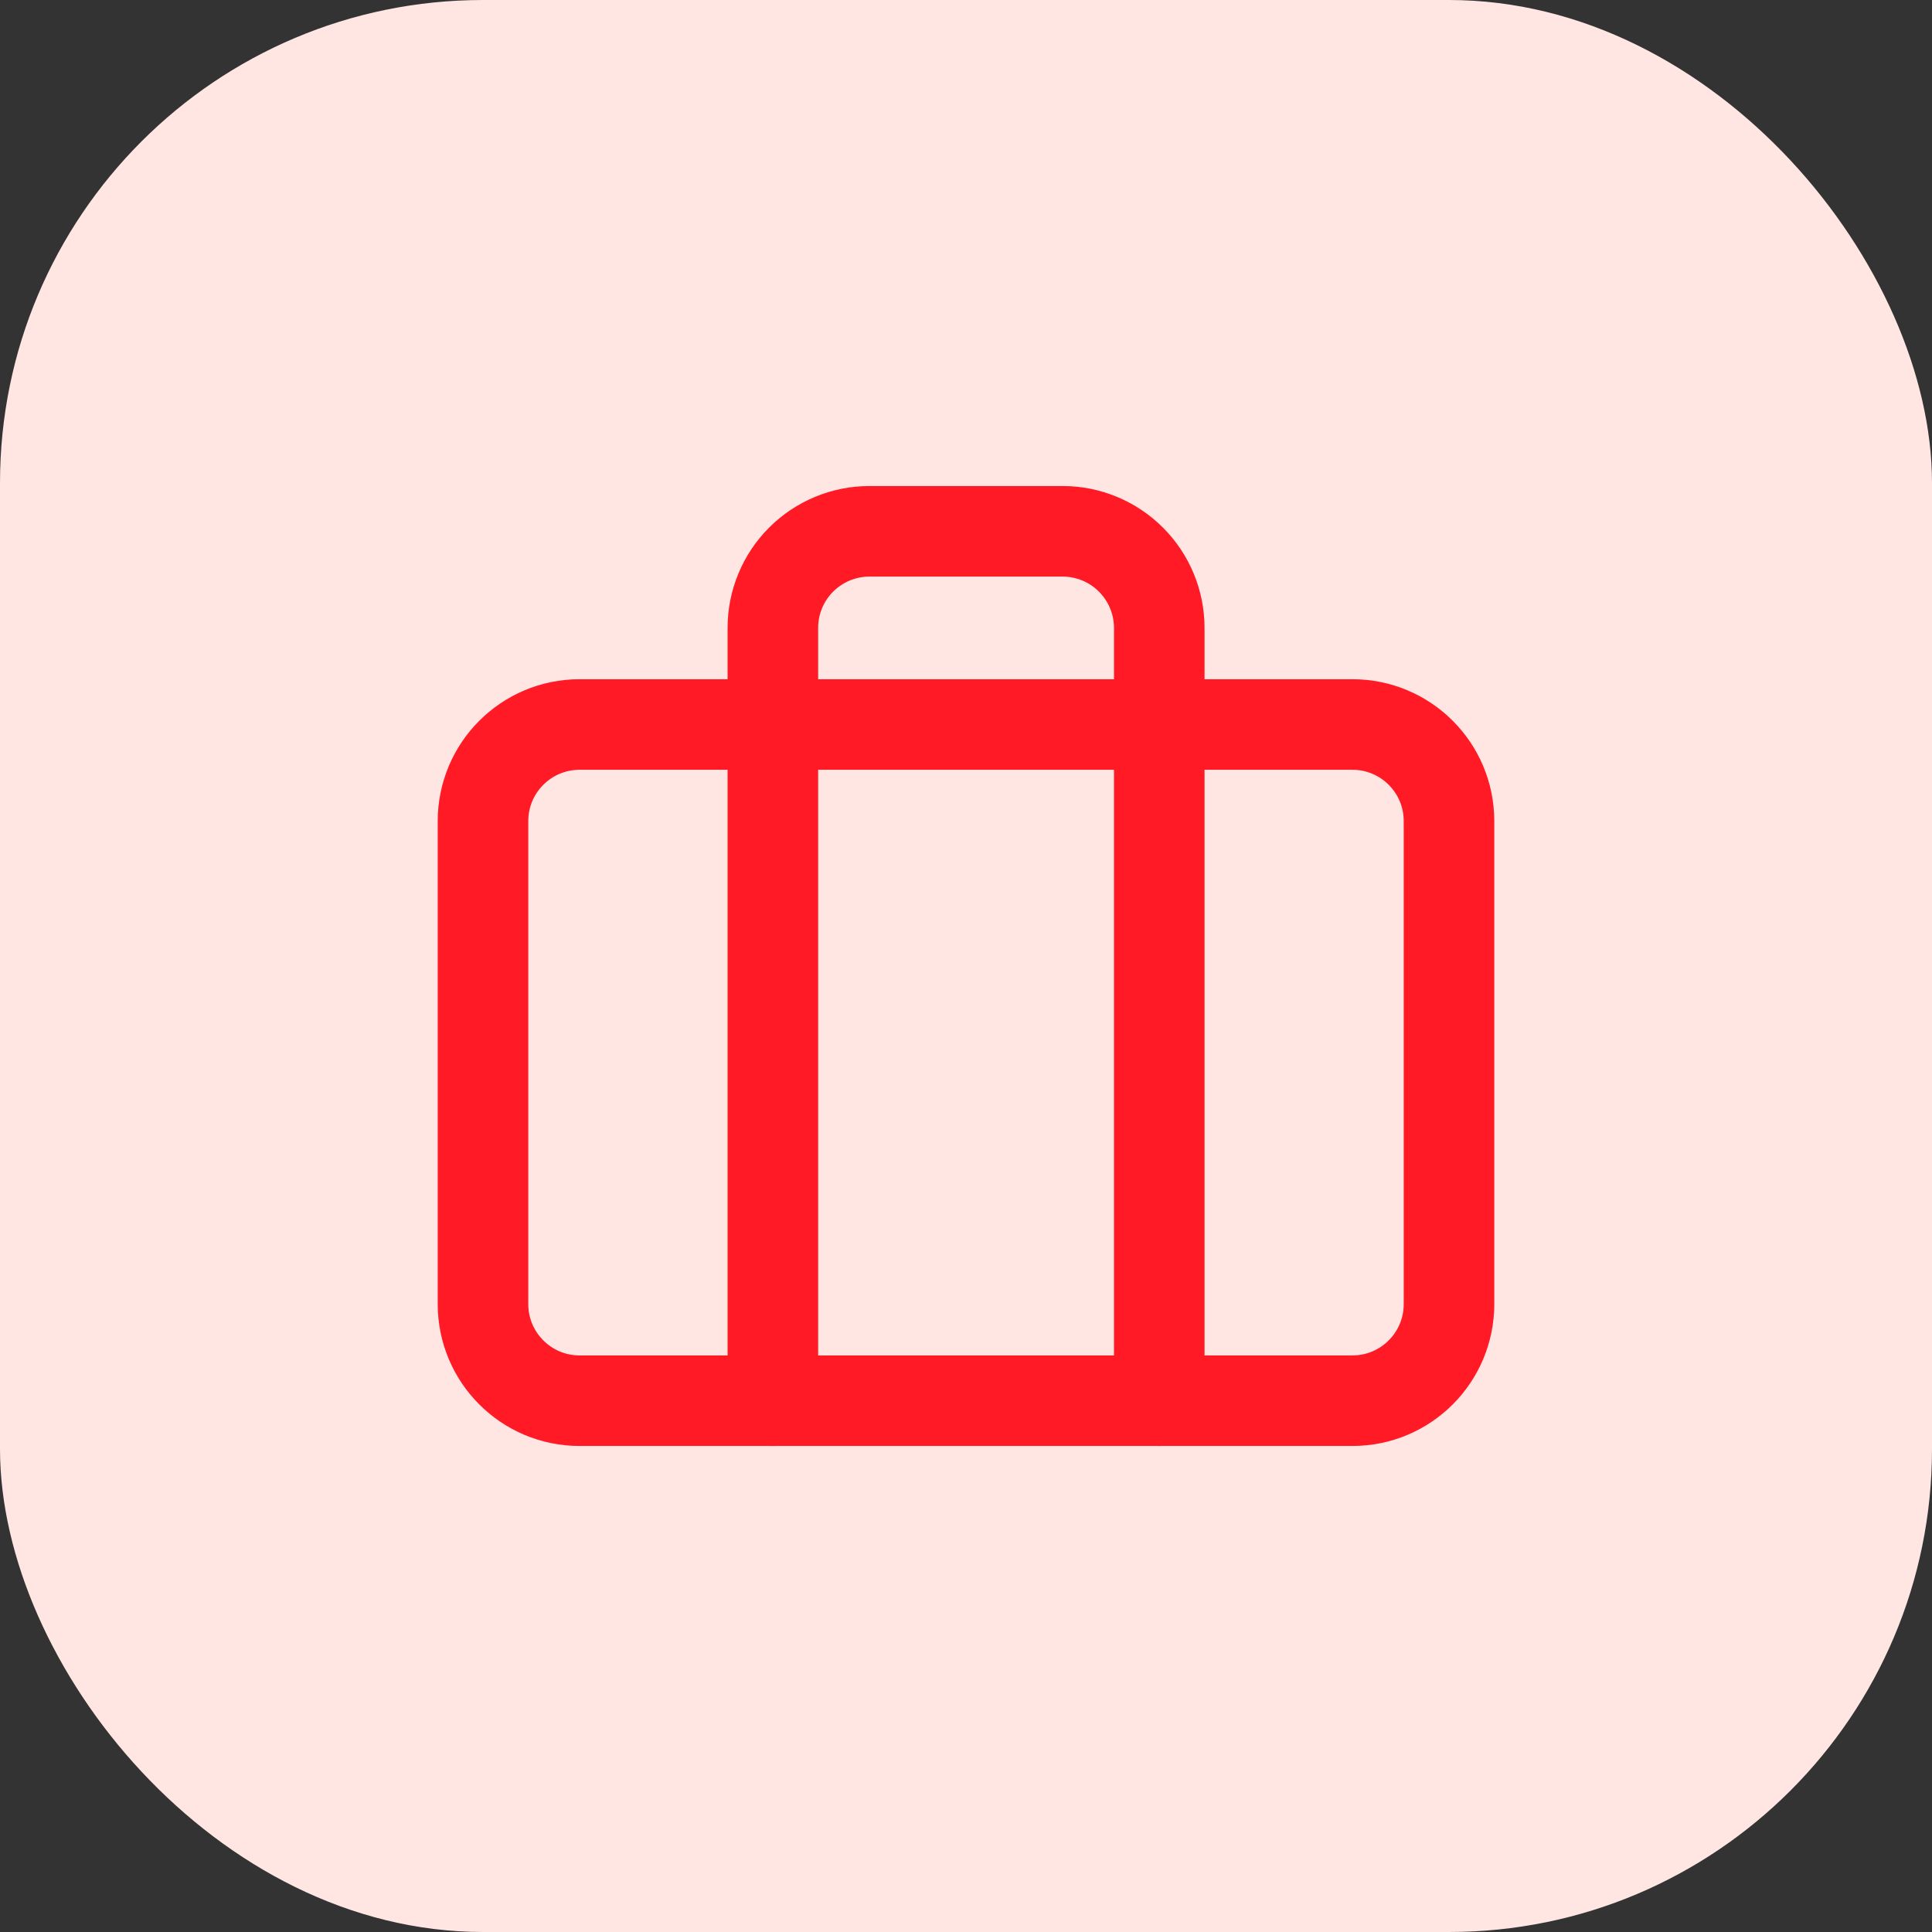
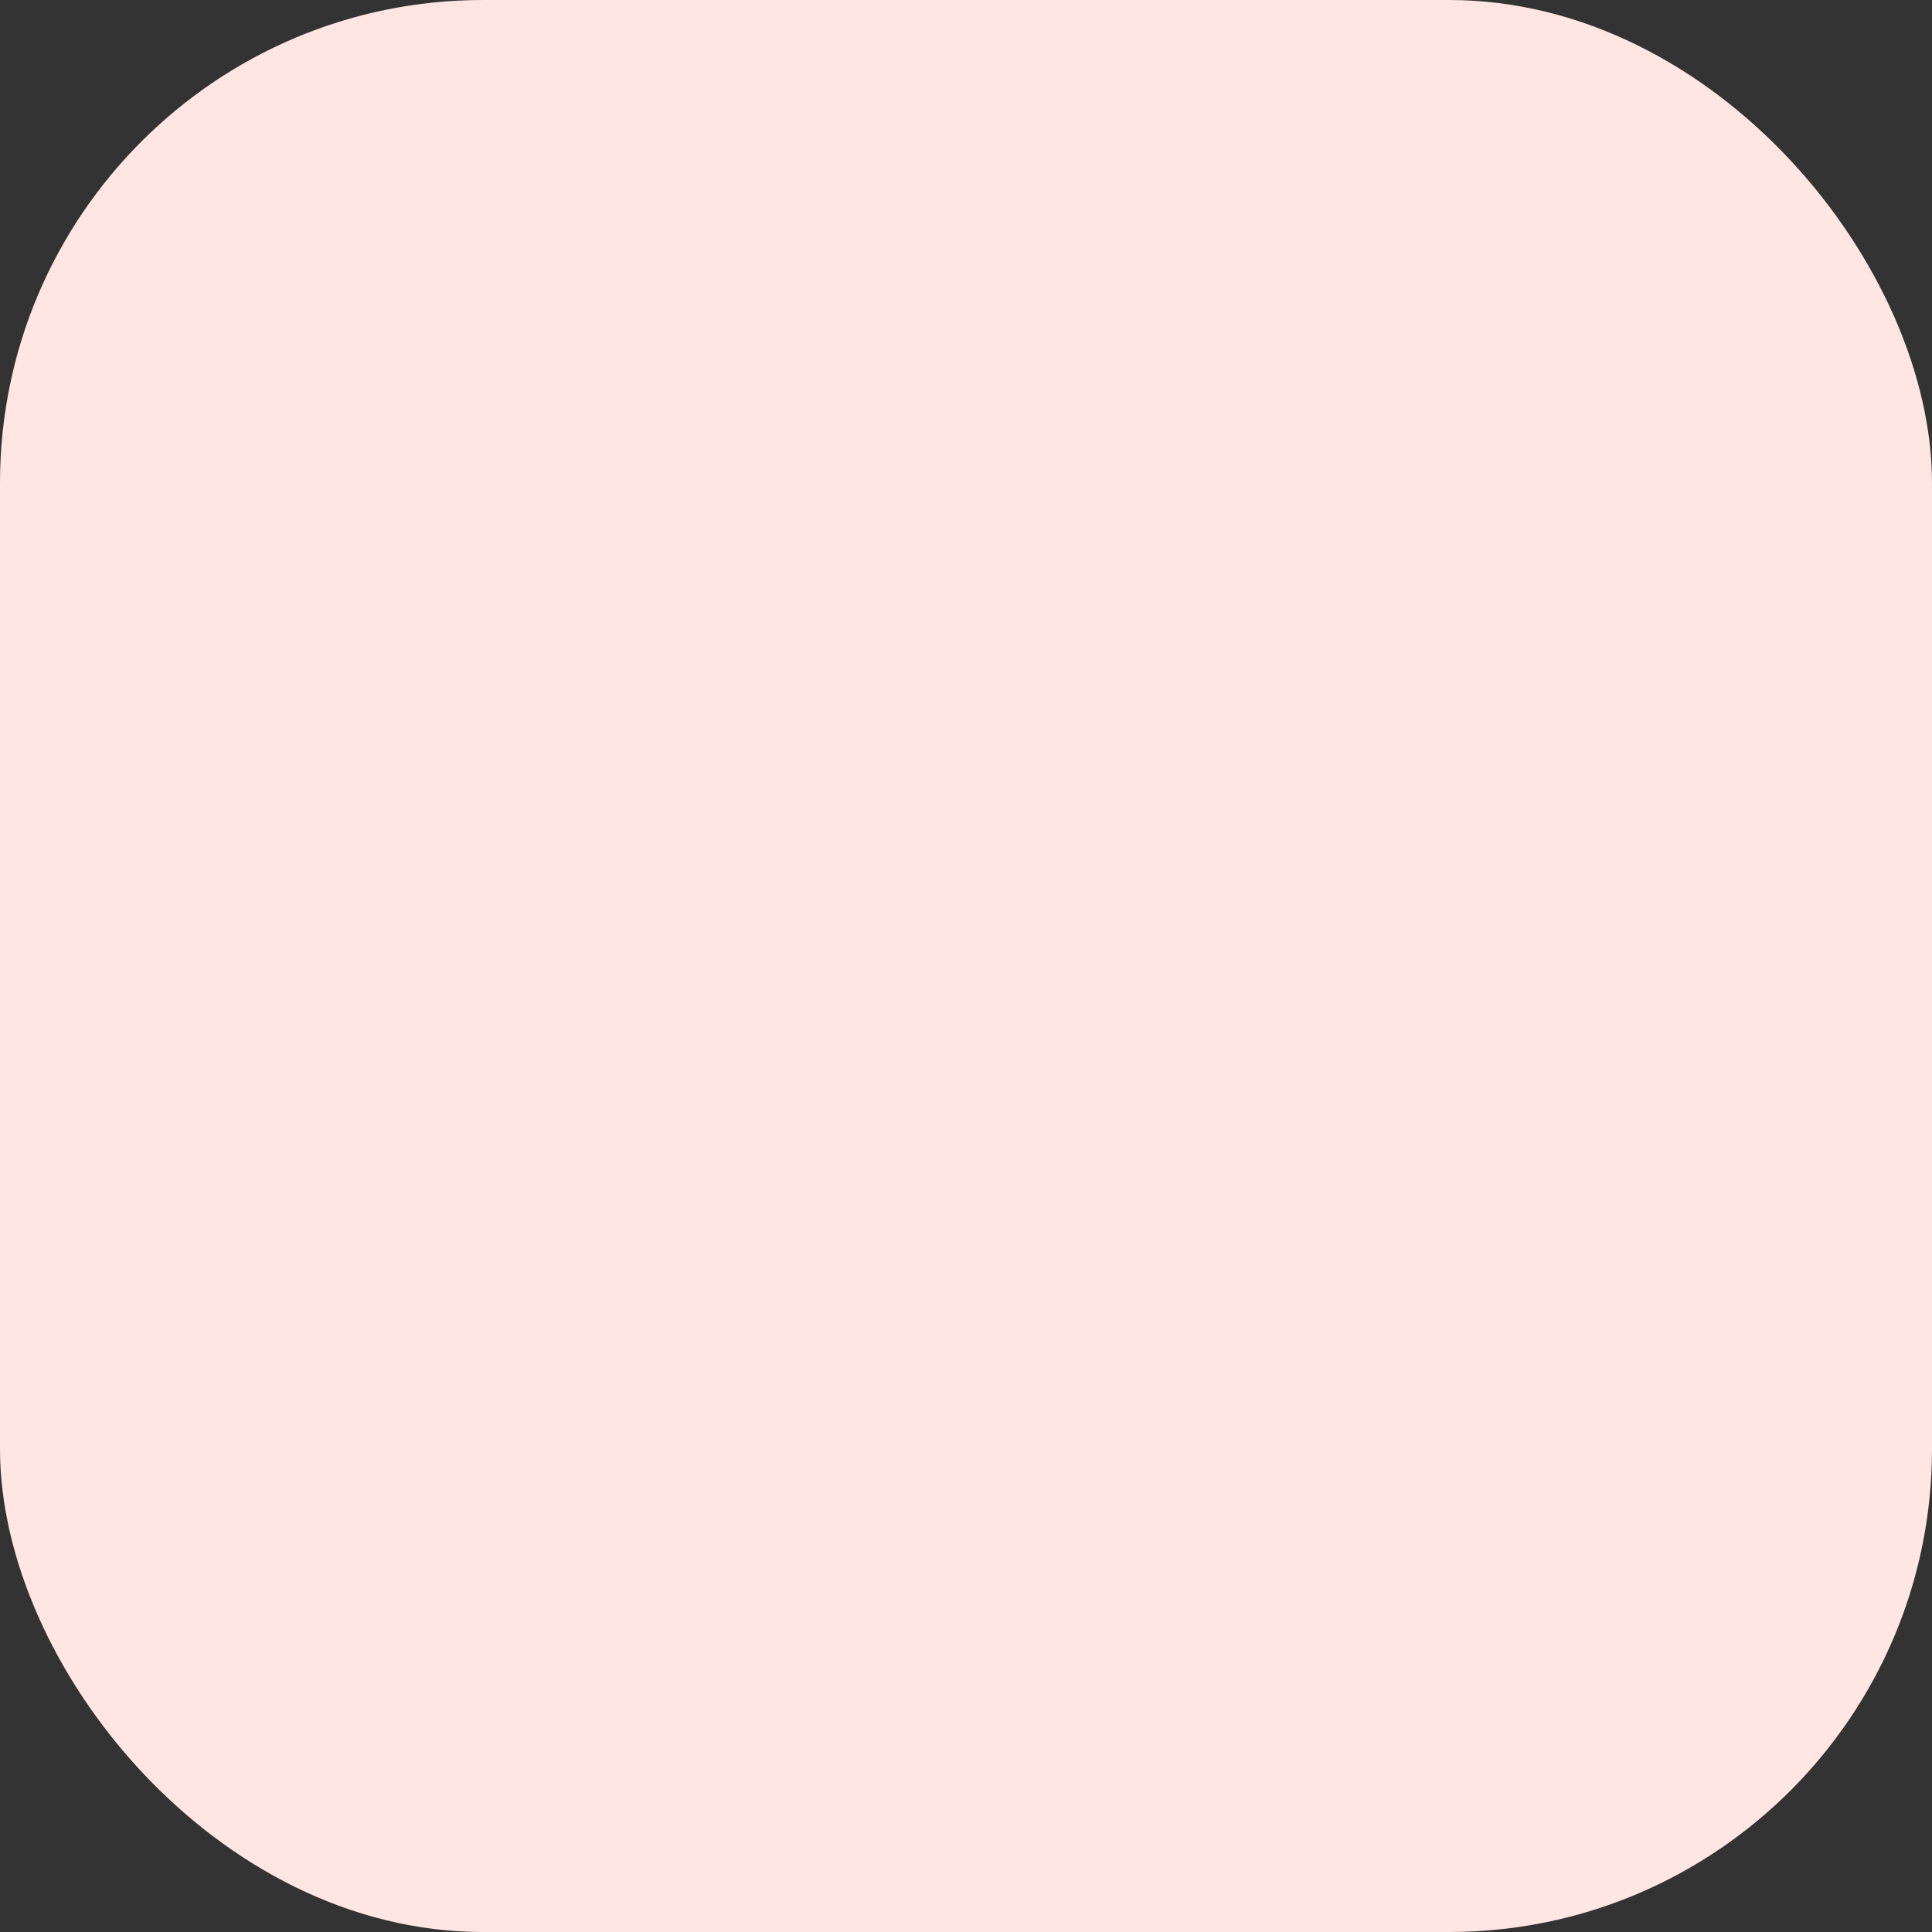
<svg xmlns="http://www.w3.org/2000/svg" width="32" height="32" viewBox="0 0 32 32" fill="none">
  <rect x="0" y="0" width="32" height="32" fill="#333333" stroke="none" />
  <rect width="32" height="32" rx="8" fill="#FFE6E2" />
-   <path d="M19.201 23.2V10.4C19.201 9.976 19.032 9.569 18.732 9.269C18.432 8.969 18.025 8.8 17.601 8.8H14.401C13.976 8.8 13.569 8.969 13.269 9.269C12.969 9.569 12.801 9.976 12.801 10.4V23.2" stroke="#FF1A26" stroke-width="1.5" stroke-linecap="round" stroke-linejoin="round" />
-   <path d="M22.4 12H9.6C8.716 12 8 12.716 8 13.6V21.6C8 22.484 8.716 23.2 9.6 23.2H22.4C23.284 23.2 24 22.484 24 21.6V13.6C24 12.716 23.284 12 22.4 12Z" stroke="#FF1A26" stroke-width="1.5" stroke-linecap="round" stroke-linejoin="round" />
</svg>